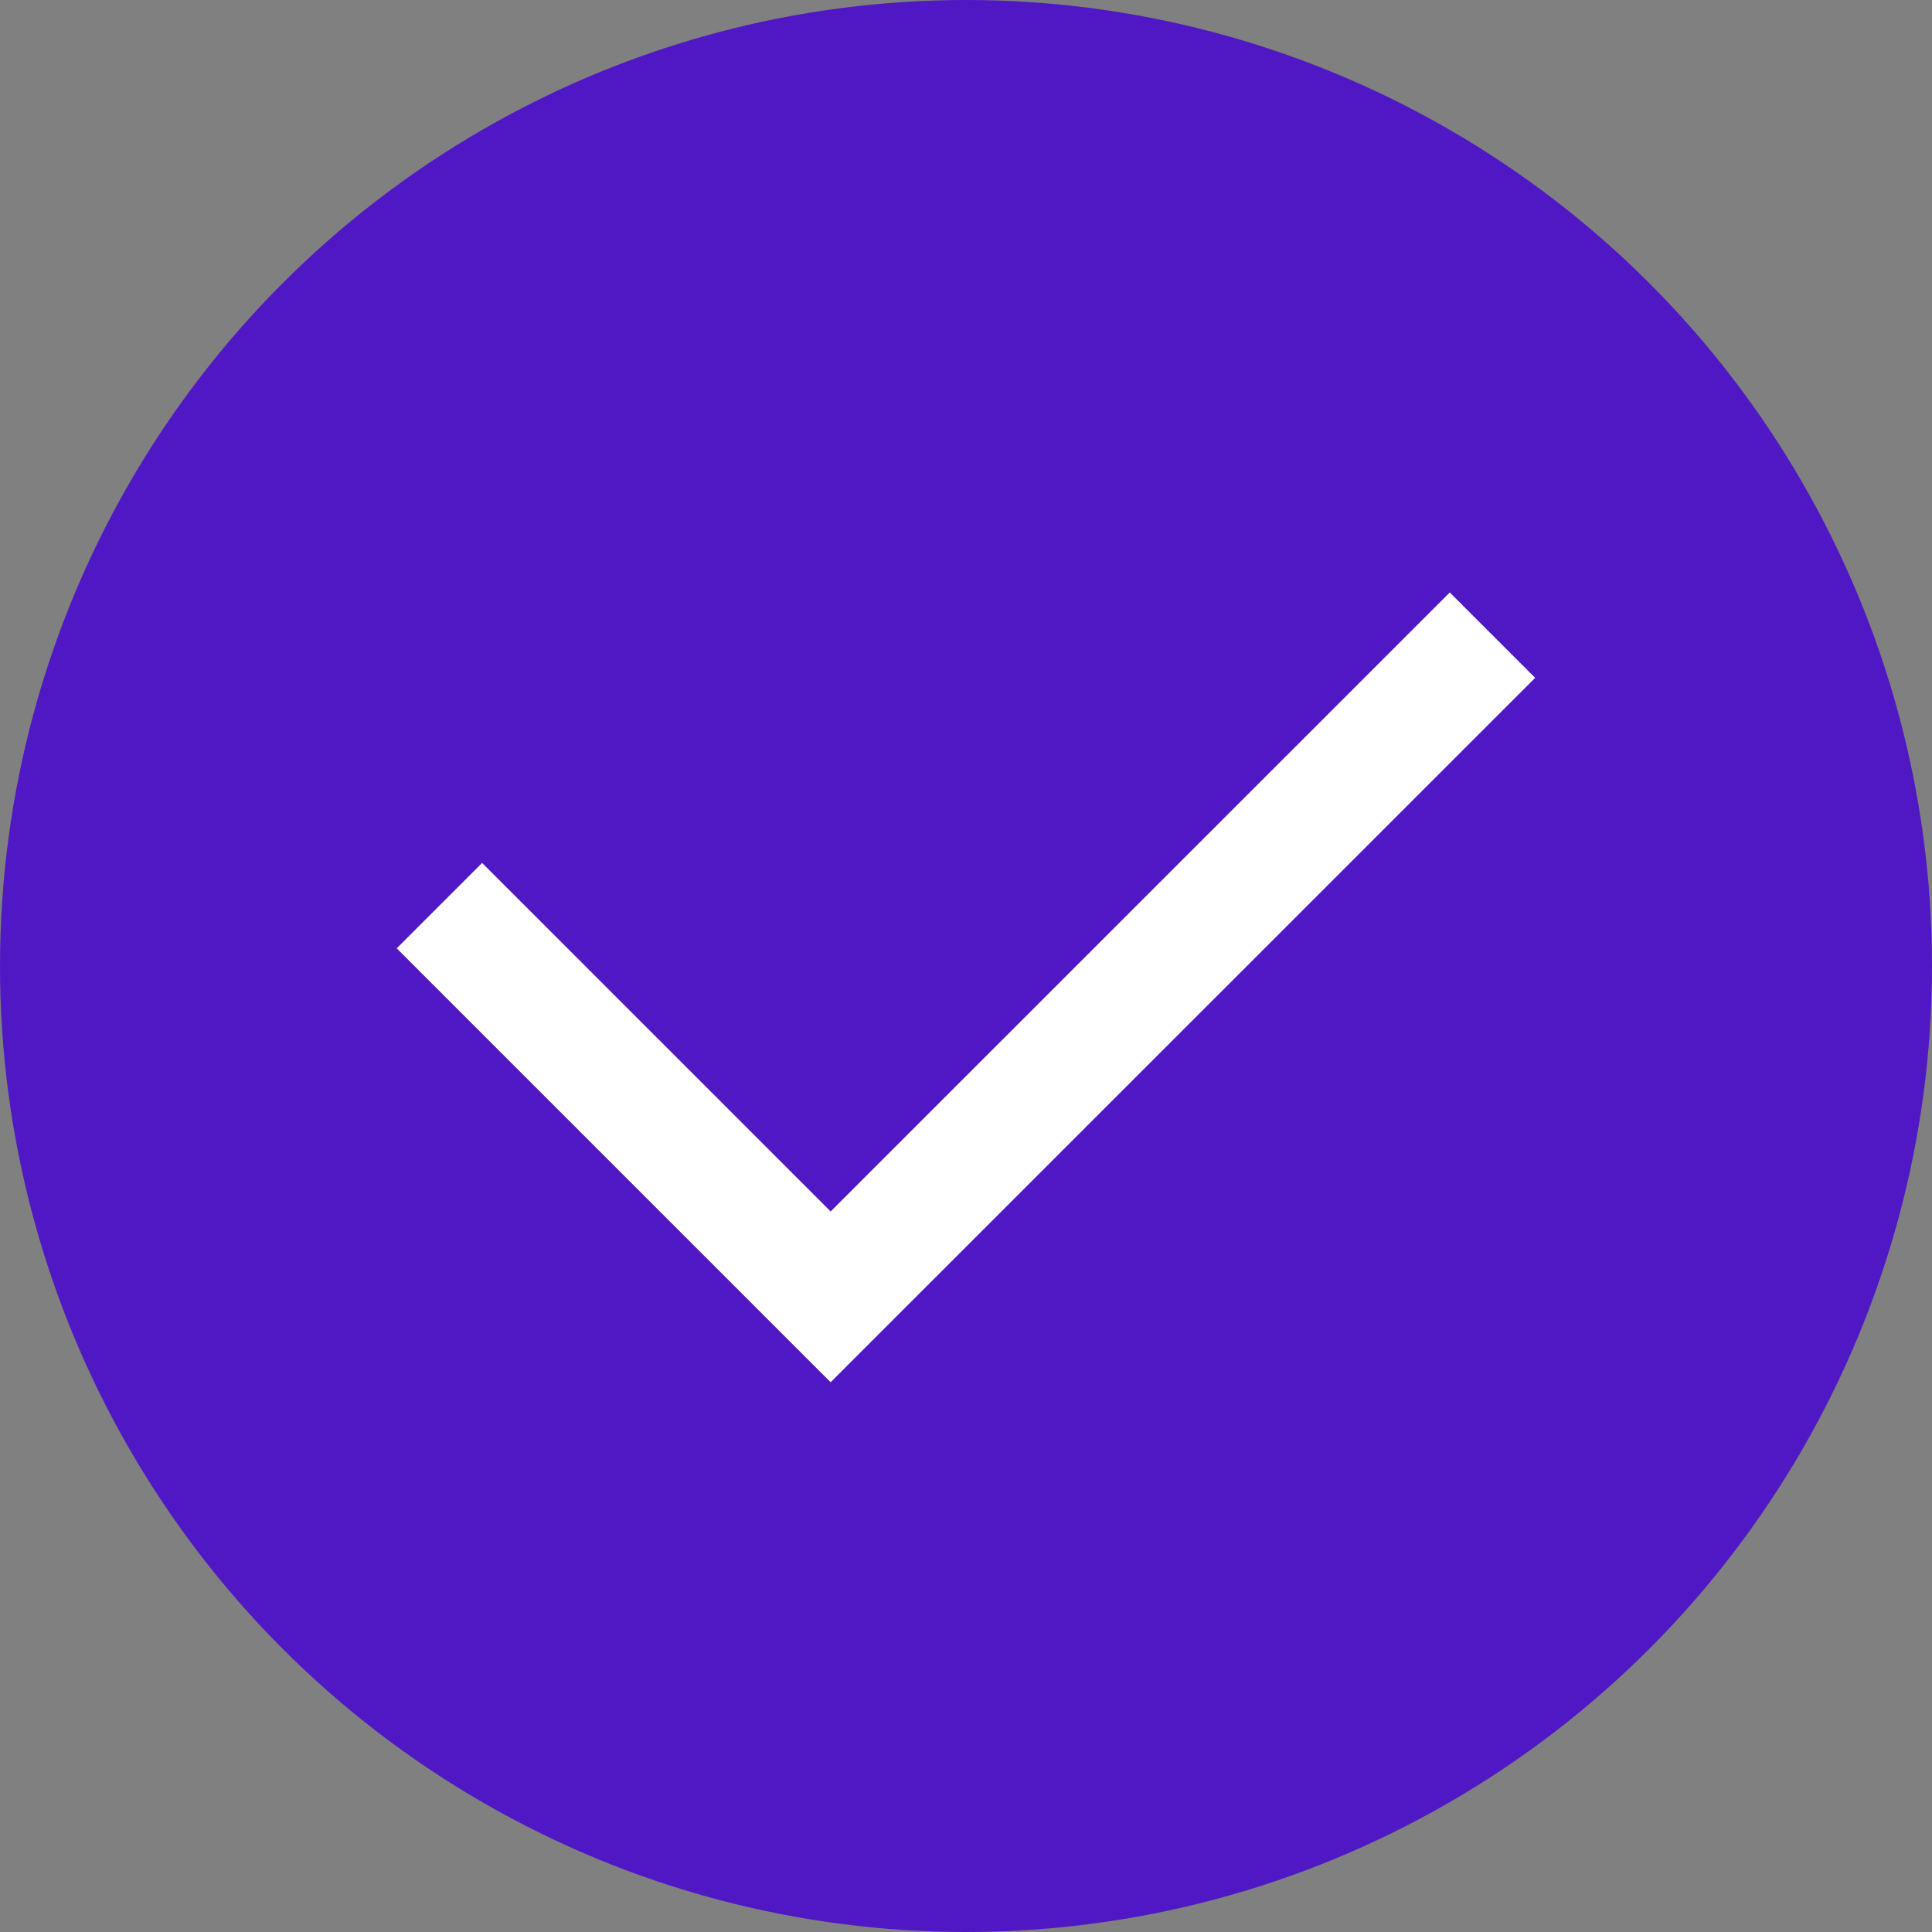
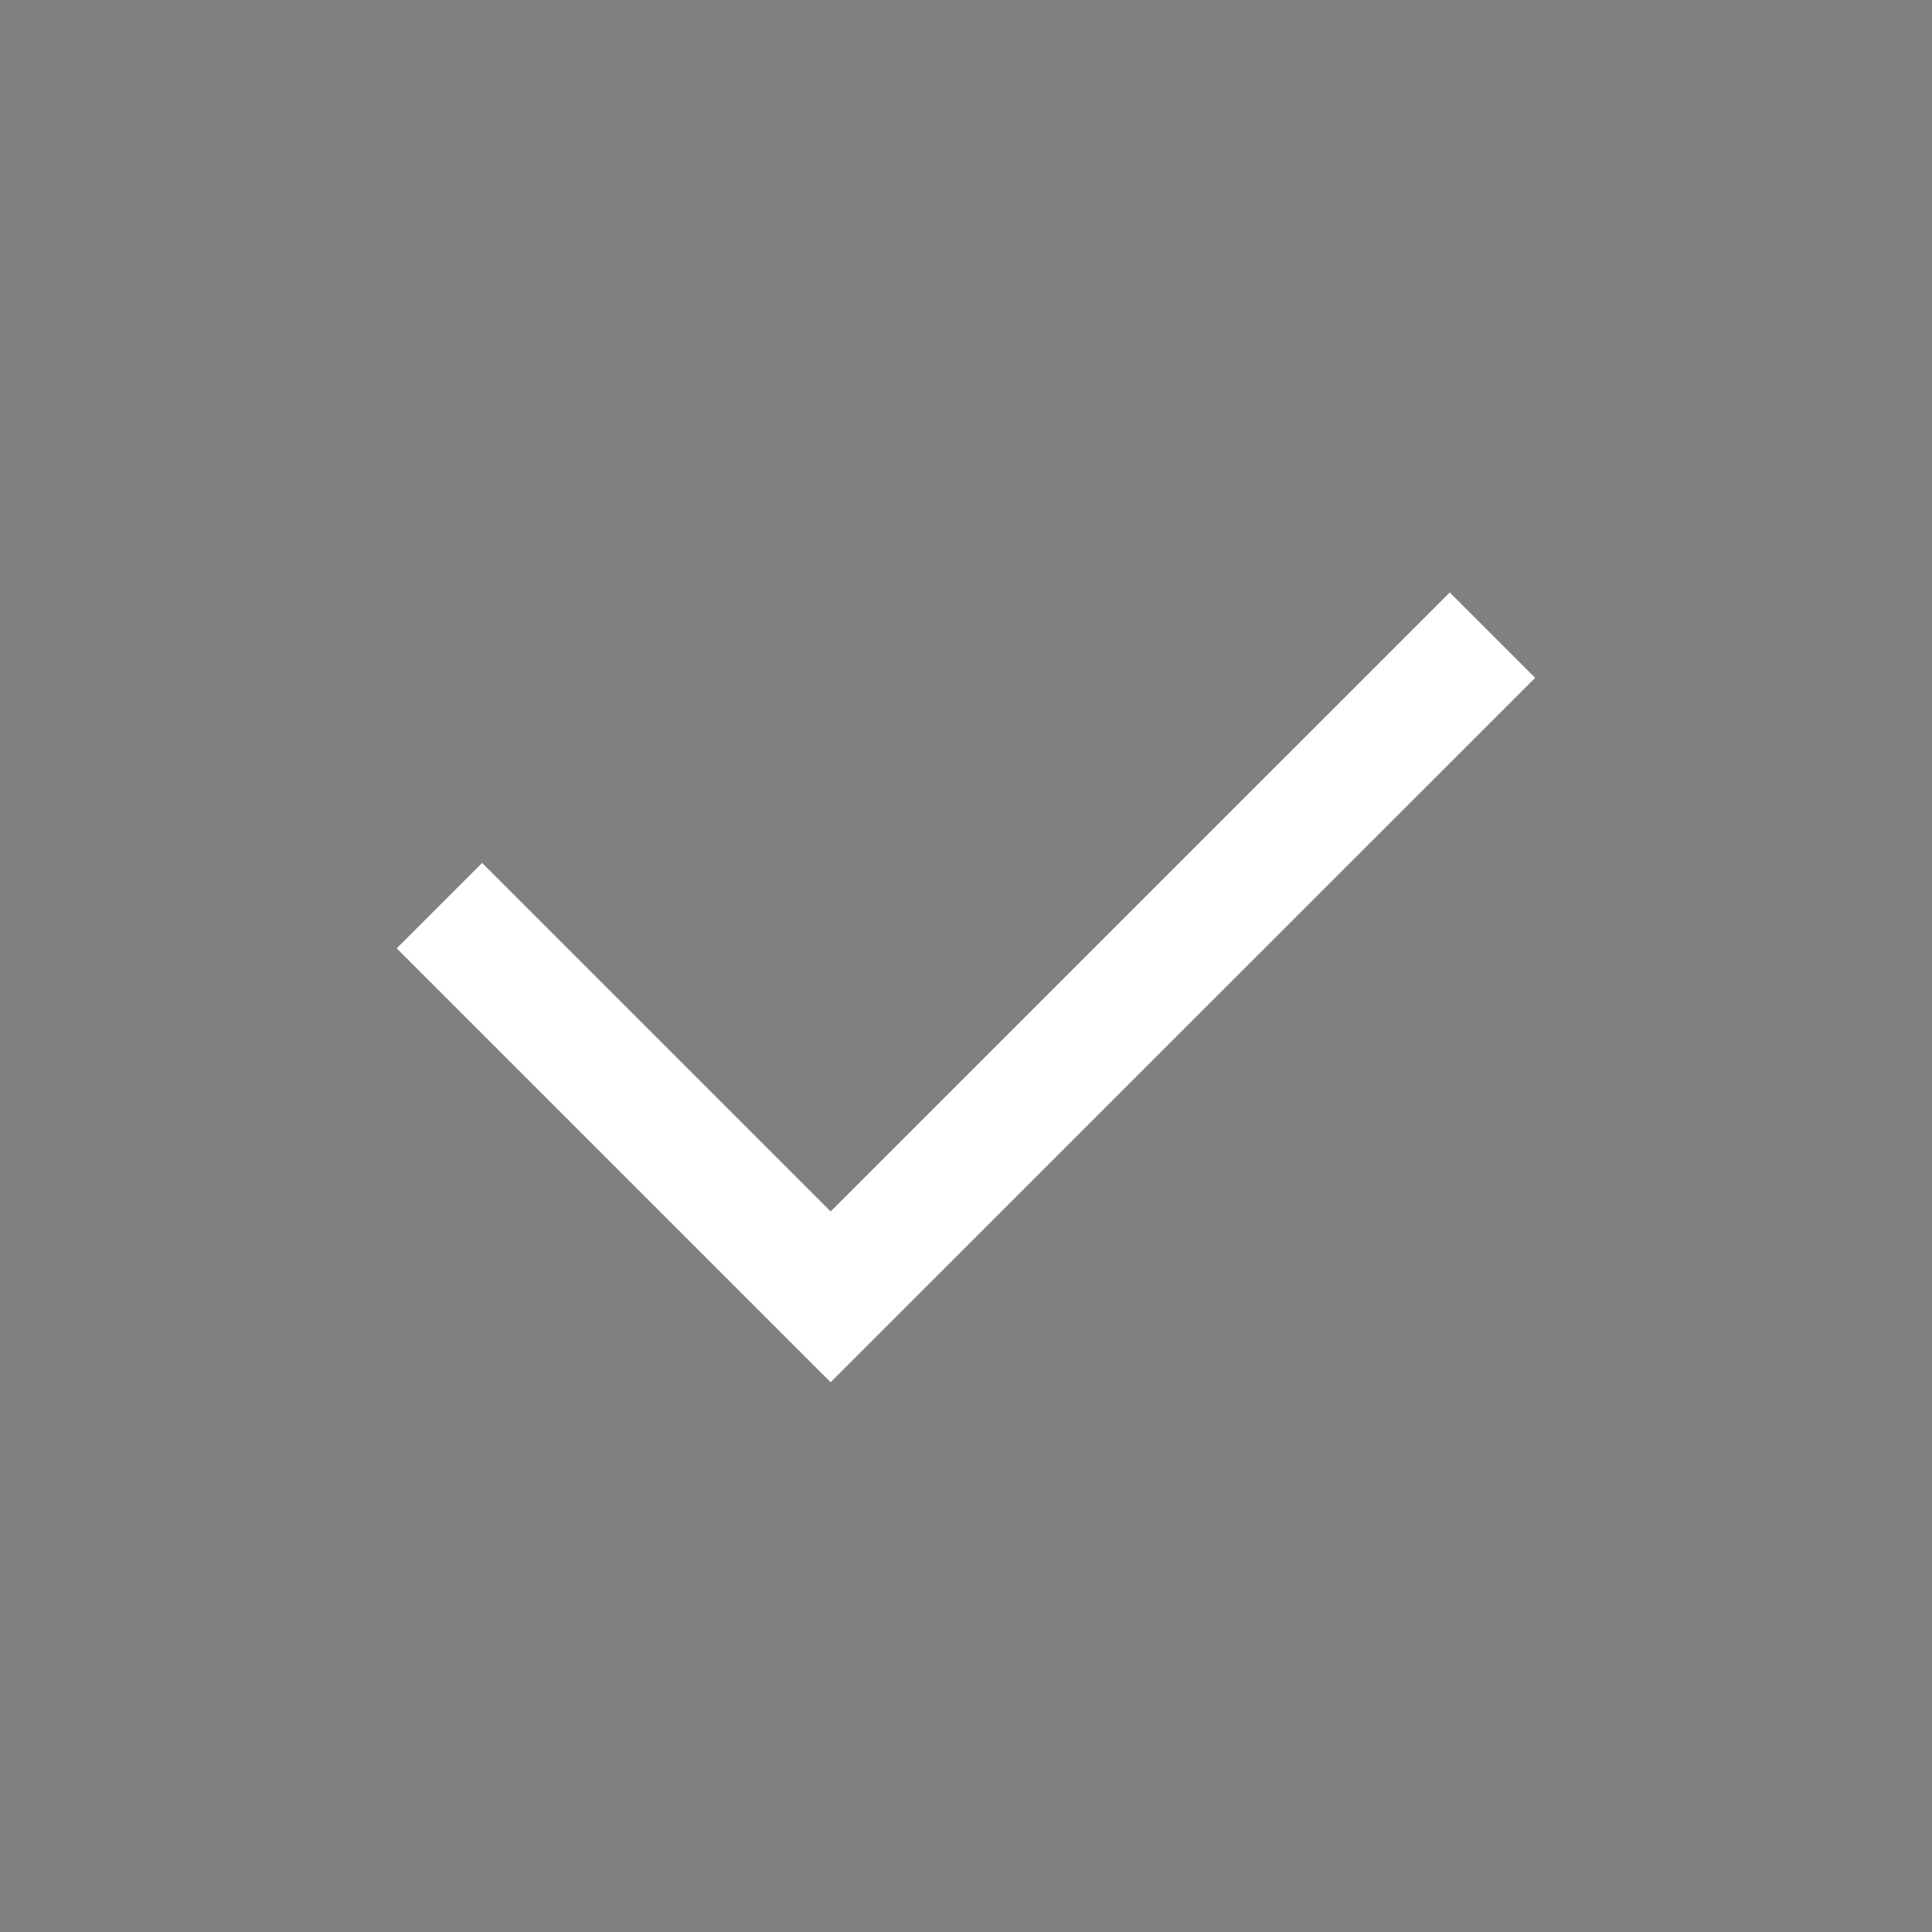
<svg xmlns="http://www.w3.org/2000/svg" width="16" height="16" viewBox="0 0 16 16">
  <rect x="0" y="0" width="16" height="16" fill="#808080" stroke="none" />
  <g id="Icon_チェック" data-name="Icon チェック" transform="translate(-485 -11325)">
-     <circle id="楕円形_71" data-name="楕円形 71" cx="8" cy="8" r="8" transform="translate(485 11325)" fill="#5018c4" />
    <path id="パス_22800" data-name="パス 22800" d="M3686.573,11335.216l3.24,3.24,5.481-5.48" transform="translate(-3197.934 -2.716)" fill="none" stroke="#fff" stroke-width="1" />
  </g>
</svg>